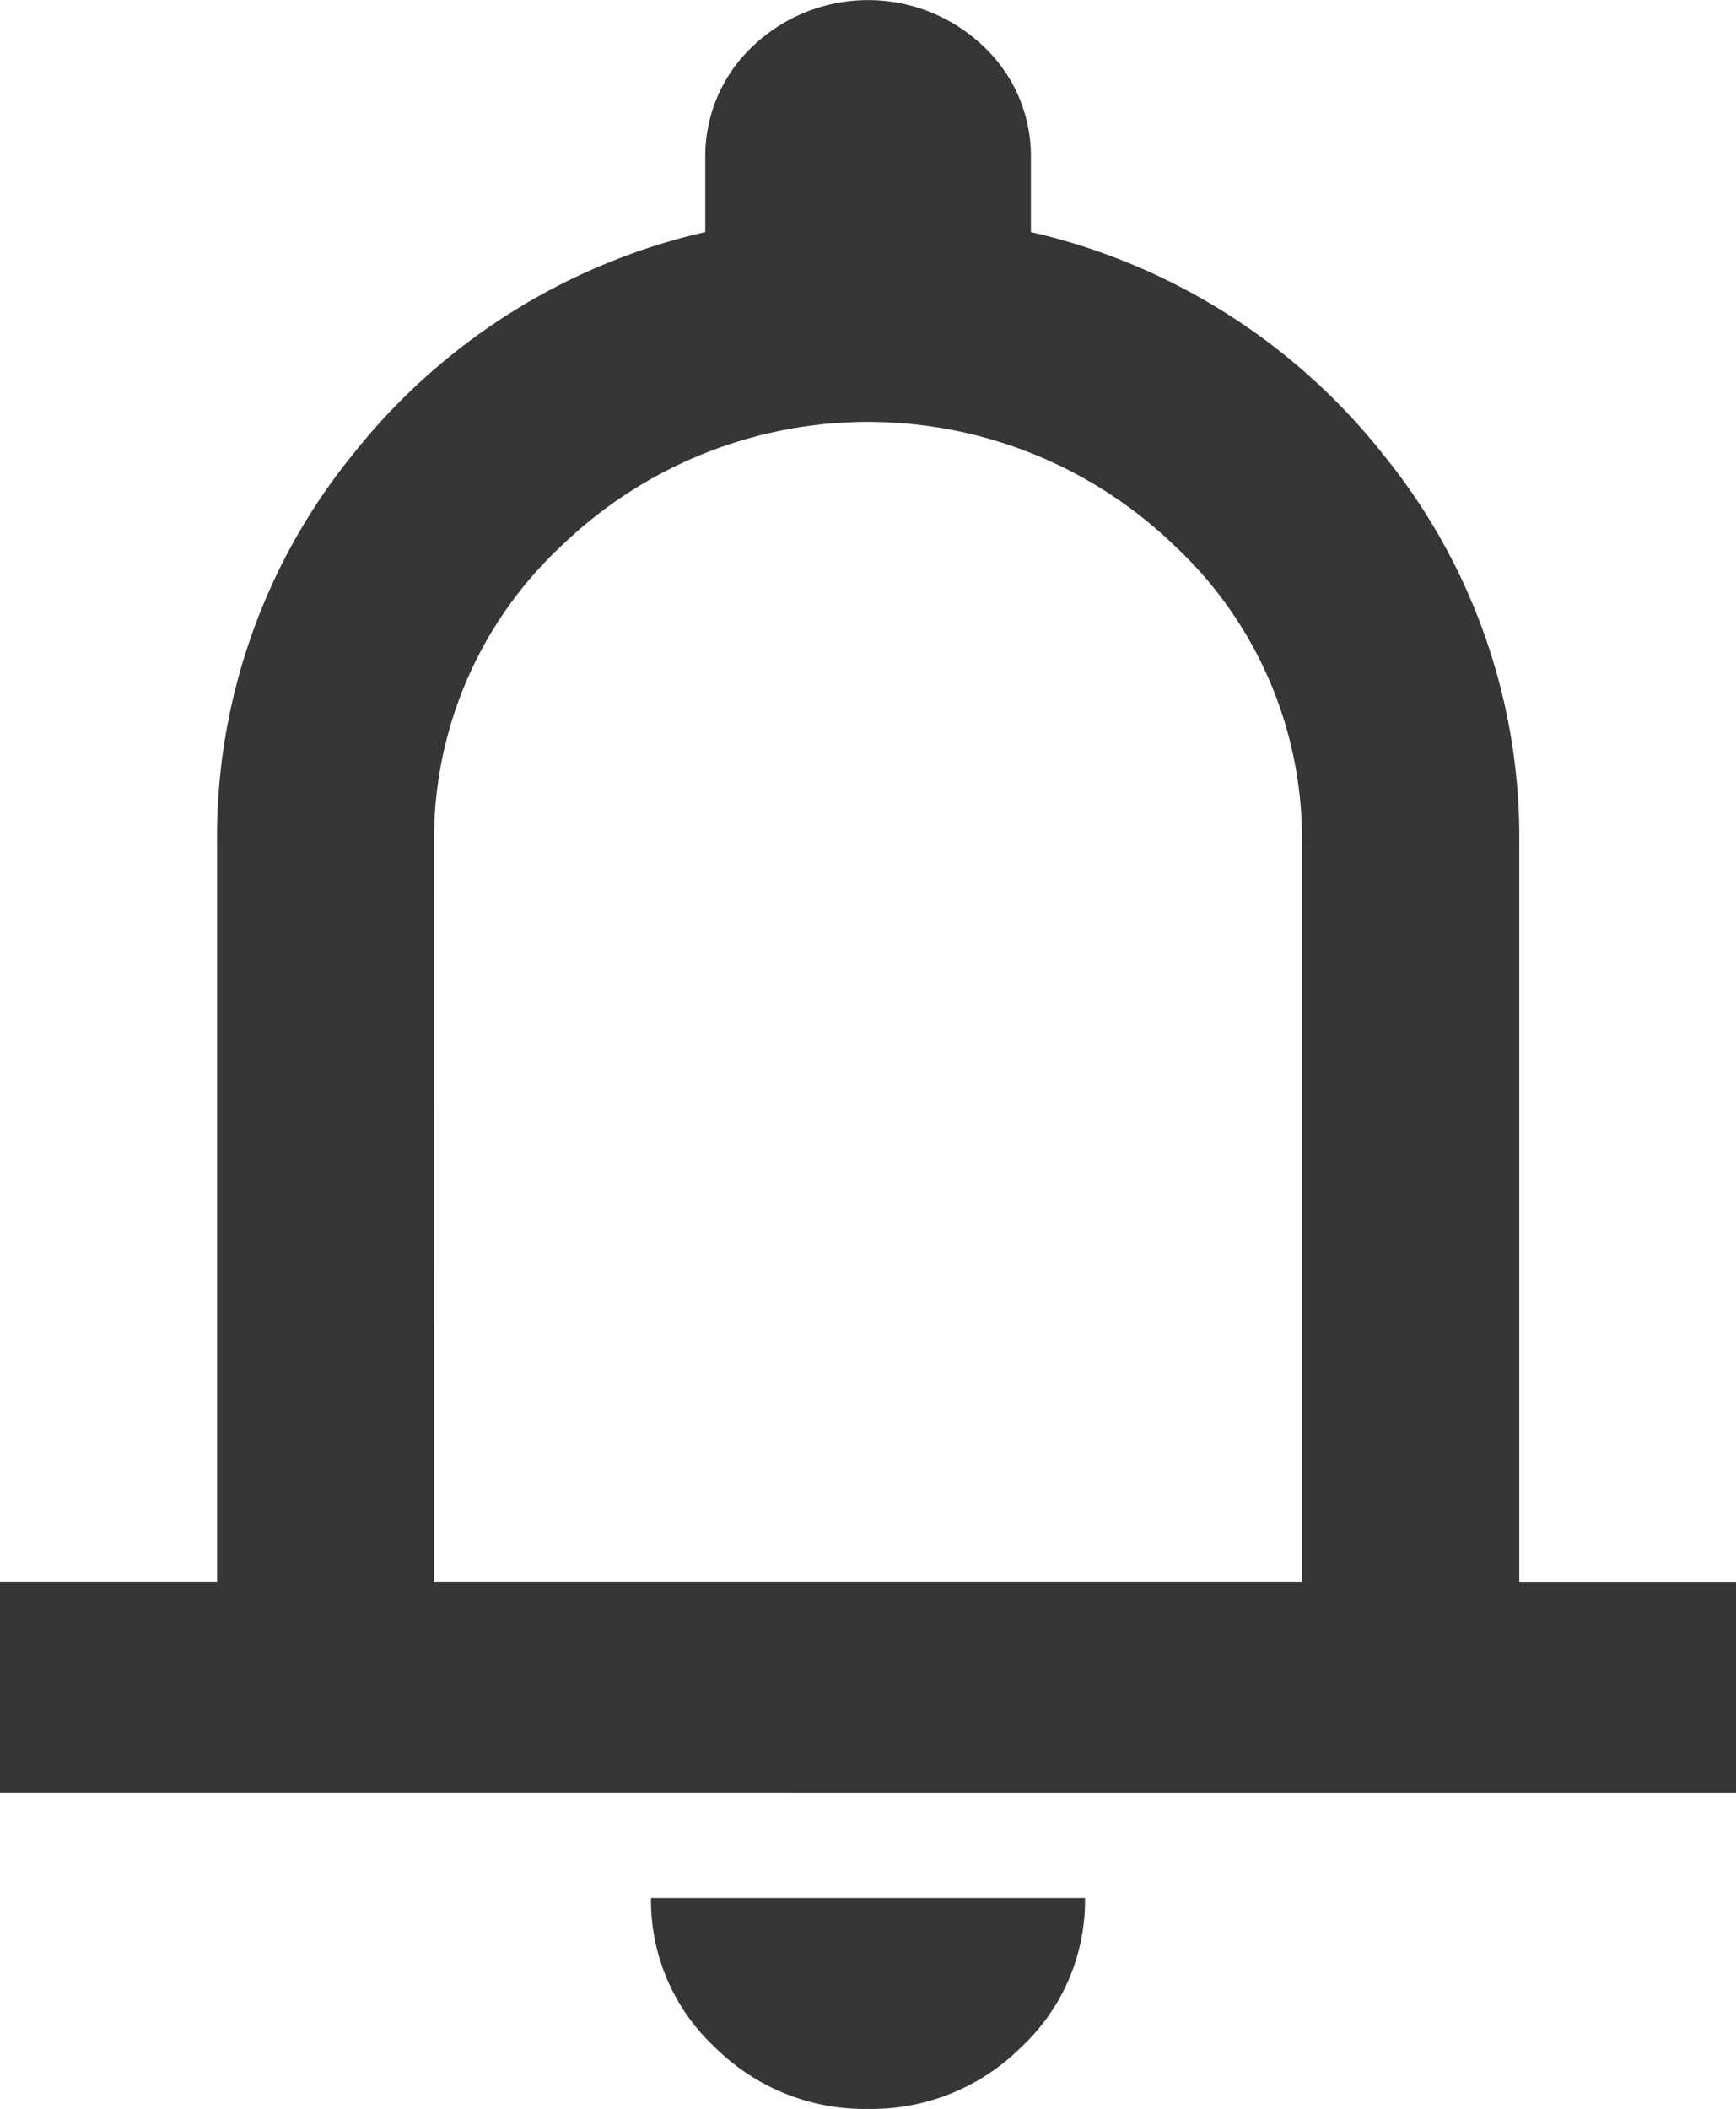
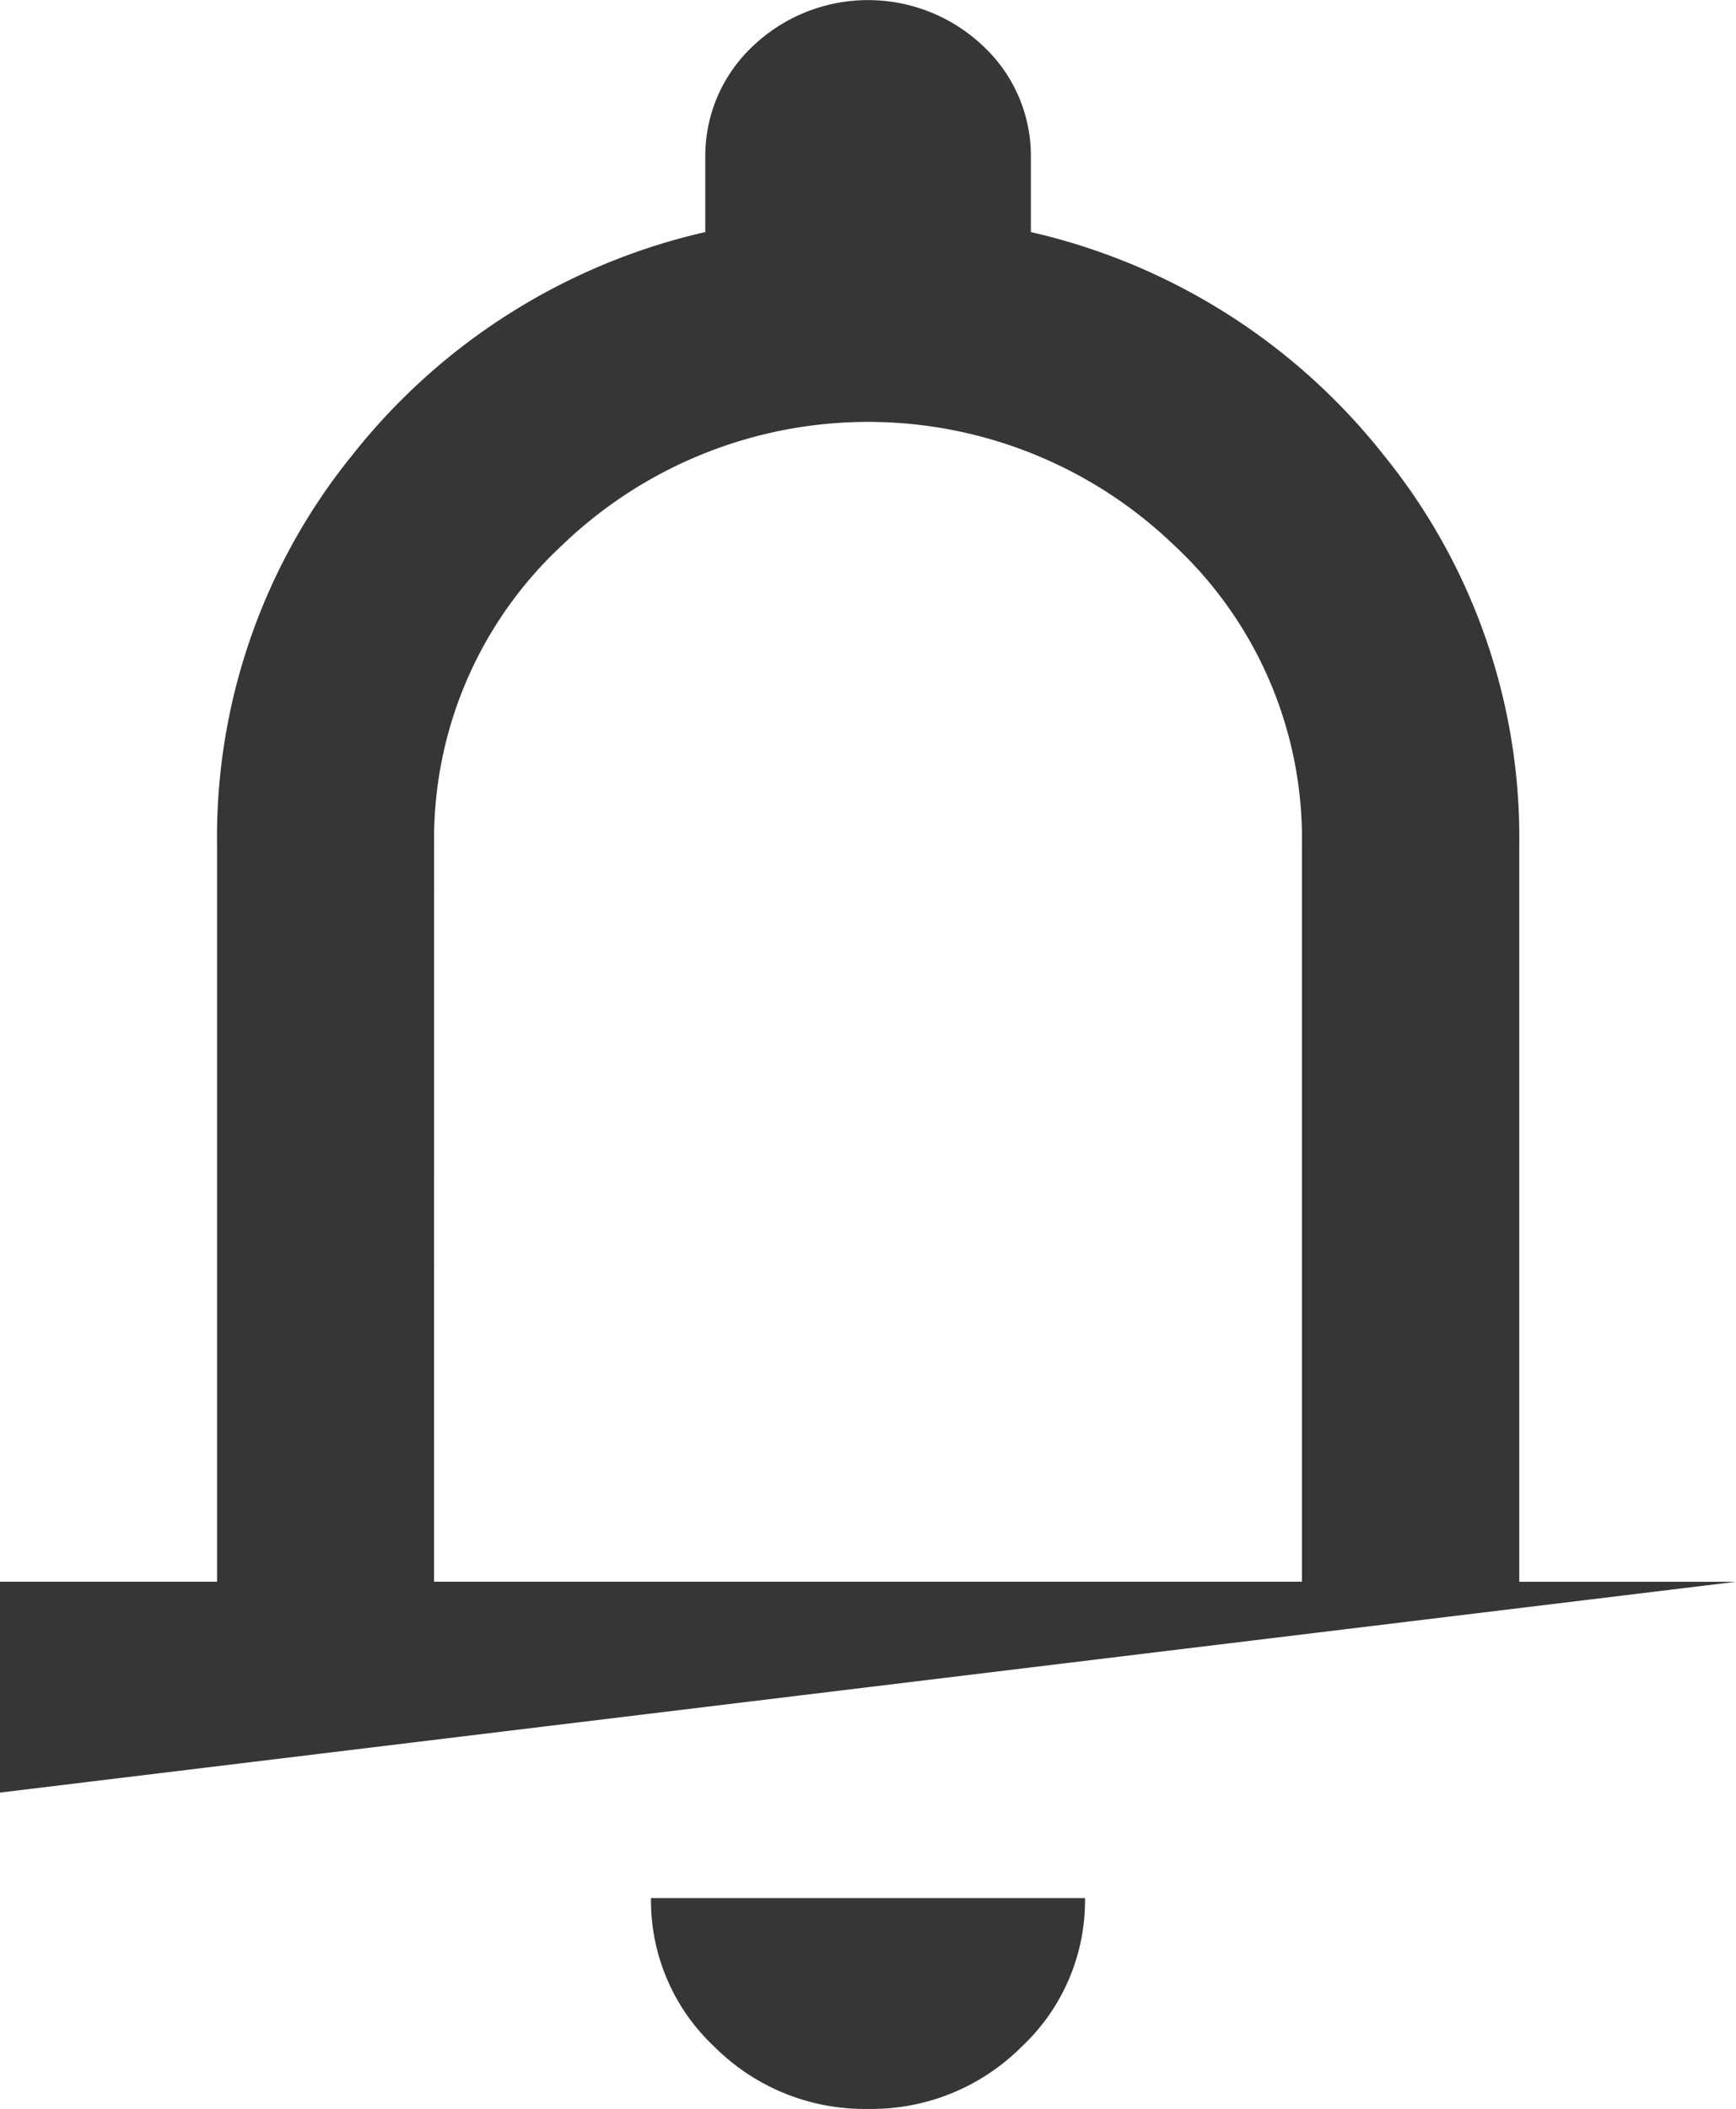
<svg xmlns="http://www.w3.org/2000/svg" width="20.587" height="25" viewBox="0 0 20.587 25">
-   <path id="Tracciato_9" data-name="Tracciato 9" d="M9.183,32.109v-2.5h2.574V20.859a7.19,7.19,0,0,1,1.607-4.609,7.445,7.445,0,0,1,4.183-2.64v-.875a1.784,1.784,0,0,1,.563-1.328,1.982,1.982,0,0,1,2.734,0,1.781,1.781,0,0,1,.564,1.328v.875a7.442,7.442,0,0,1,4.181,2.64A7.191,7.191,0,0,1,27.2,20.859v8.751H29.77v2.5Zm10.294,3.75a2.518,2.518,0,0,1-1.818-.733,2.375,2.375,0,0,1-.756-1.766H22.05a2.375,2.375,0,0,1-.756,1.766,2.517,2.517,0,0,1-1.817.733m-5.147-6.25H24.623V20.859a4.751,4.751,0,0,0-1.511-3.531,5.234,5.234,0,0,0-7.269,0,4.747,4.747,0,0,0-1.512,3.531Z" transform="translate(-9.183 -10.859)" fill="#363636" />
+   <path id="Tracciato_9" data-name="Tracciato 9" d="M9.183,32.109v-2.5h2.574V20.859a7.19,7.19,0,0,1,1.607-4.609,7.445,7.445,0,0,1,4.183-2.64v-.875a1.784,1.784,0,0,1,.563-1.328,1.982,1.982,0,0,1,2.734,0,1.781,1.781,0,0,1,.564,1.328v.875a7.442,7.442,0,0,1,4.181,2.64A7.191,7.191,0,0,1,27.2,20.859v8.751H29.77Zm10.294,3.75a2.518,2.518,0,0,1-1.818-.733,2.375,2.375,0,0,1-.756-1.766H22.05a2.375,2.375,0,0,1-.756,1.766,2.517,2.517,0,0,1-1.817.733m-5.147-6.25H24.623V20.859a4.751,4.751,0,0,0-1.511-3.531,5.234,5.234,0,0,0-7.269,0,4.747,4.747,0,0,0-1.512,3.531Z" transform="translate(-9.183 -10.859)" fill="#363636" />
</svg>